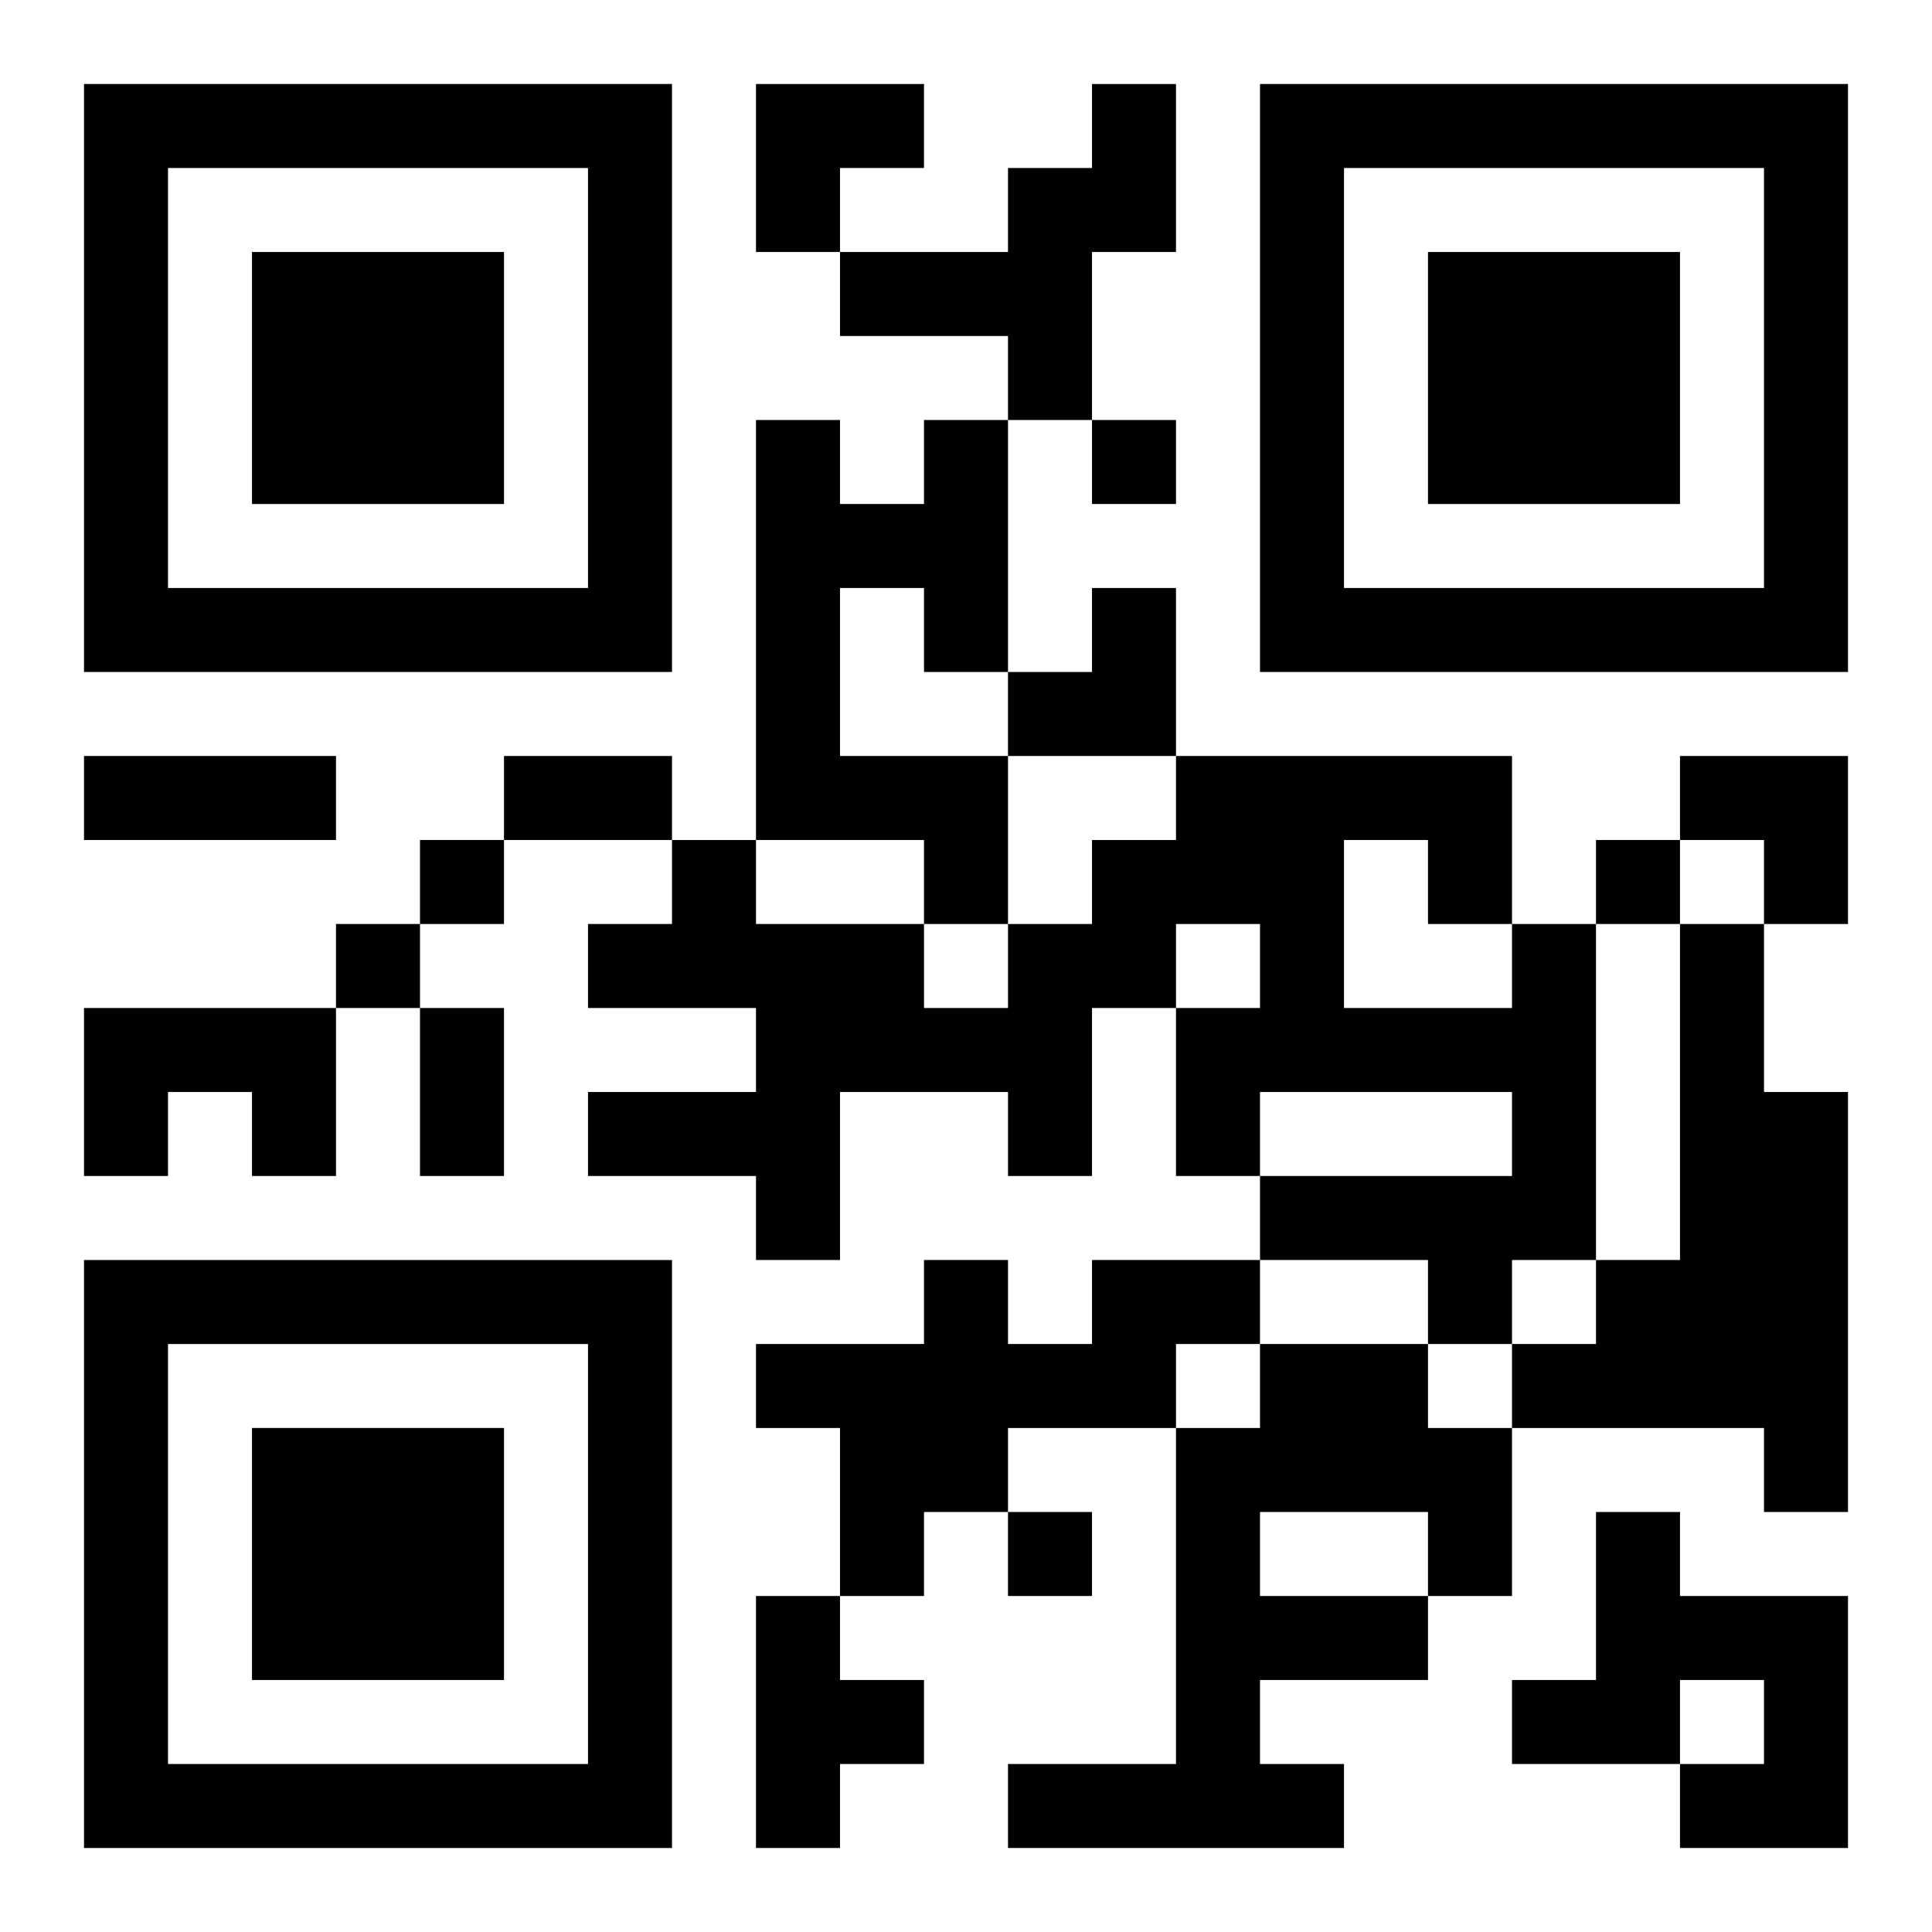
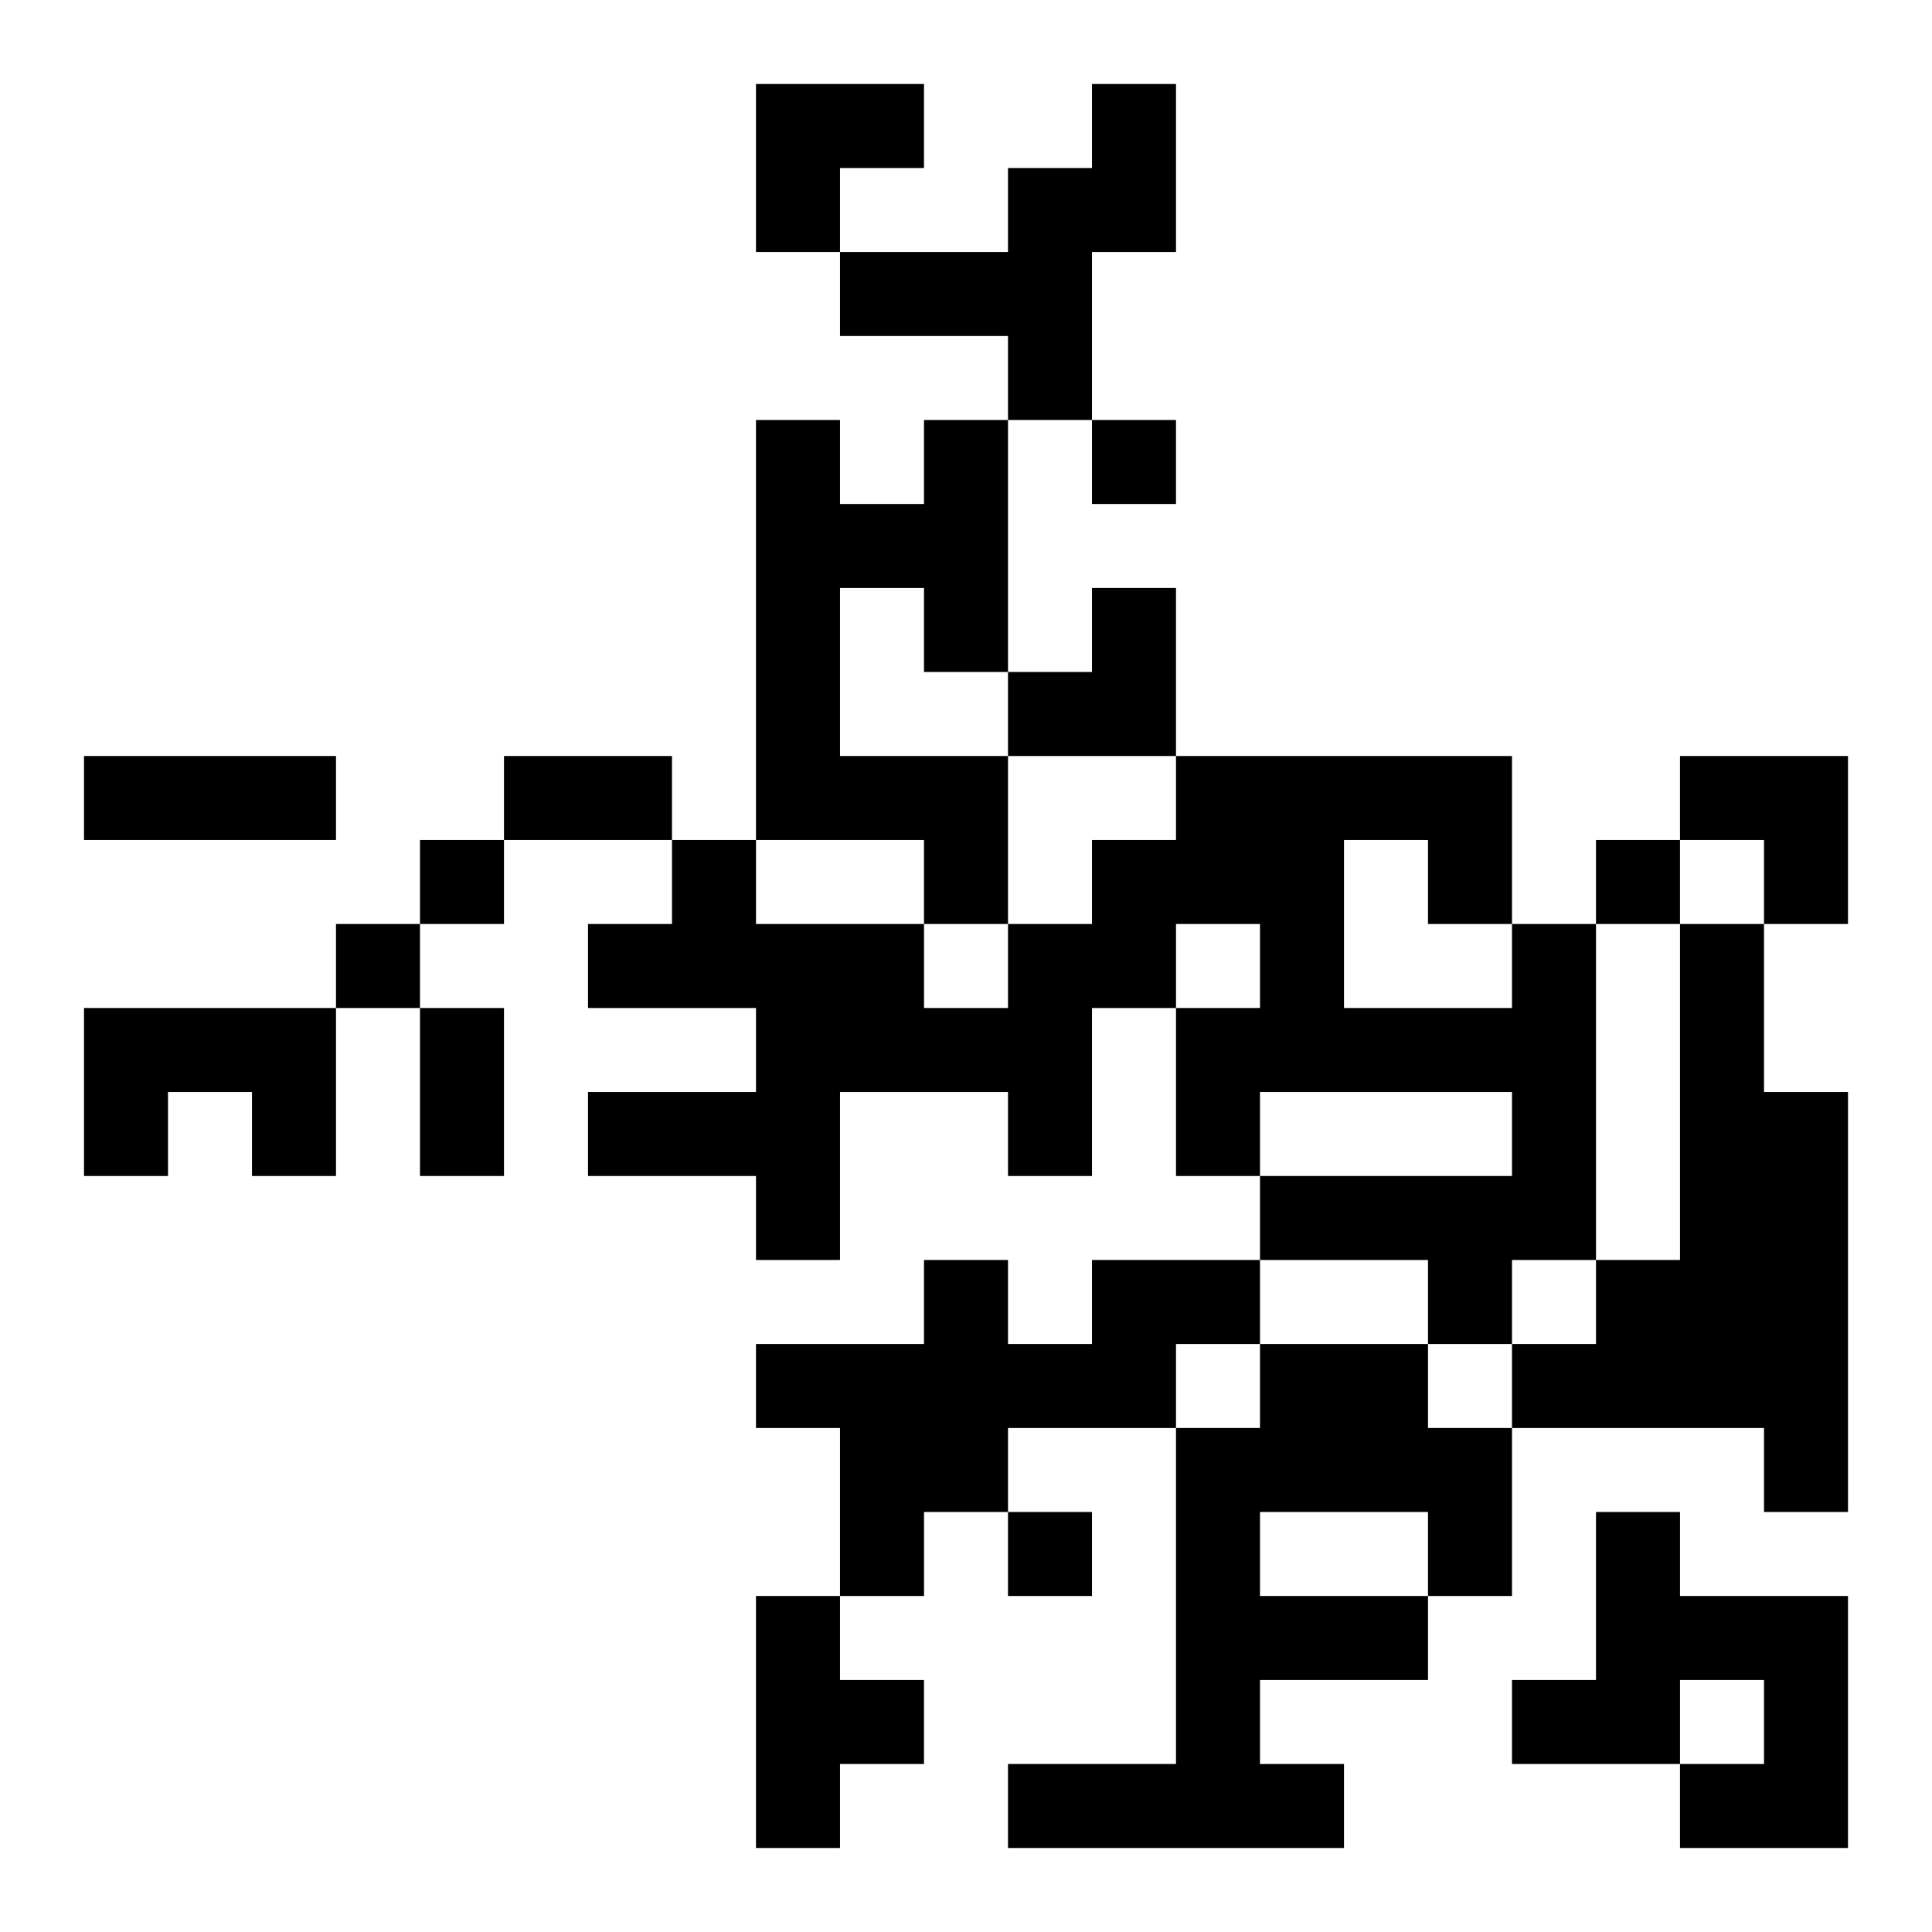
<svg xmlns="http://www.w3.org/2000/svg" xmlns:xlink="http://www.w3.org/1999/xlink" width="250" height="250" baseProfile="full" version="1.1" viewBox="-1 -1 23 23">
  <symbol id="a">
-     <path d="m0 7v7h7v-7h-7zm1 1h5v5h-5v-5zm1 1v3h3v-3h-3z" />
-   </symbol>
+     </symbol>
  <use y="-7" xlink:href="#a" />
  <use y="7" xlink:href="#a" />
  <use x="14" y="-7" xlink:href="#a" />
  <path d="m12 0h1v2h-1v2h-1v-1h-2v-1h2v-1h1v-1m-2 4h1v3h-1v-1h-1v2h2v2h-1v-1h-2v-5h1v1h1v-1m7 6h1v4h-1v1h-1v-1h-2v-1h3v-1h-3v1h-1v-2h1v-1h-1v1h-1v2h-1v-1h-2v2h-1v-1h-2v-1h2v-1h-2v-1h1v-1h1v1h2v1h1v-1h1v-1h1v-1h4v2m-2-1v2h2v-1h-1v-1h-1m4 1h1v2h1v5h-1v-1h-3v-1h1v-1h1v-4m-19 1h3v2h-1v-1h-1v1h-1v-2m12 3h2v1h-1v1h-2v1h-1v1h-1v-2h-1v-1h2v-1h1v1h1v-1m2 1h2v1h1v2h-1v1h-2v1h1v1h-4v-1h2v-4h1v-1m0 2v1h2v-1h-2m4 0h1v1h2v3h-2v-1h1v-1h-1v1h-2v-1h1v-2m-10 1h1v1h1v1h-1v1h-1v-3m4-14v1h1v-1h-1m-8 5v1h1v-1h-1m14 0v1h1v-1h-1m-15 1v1h1v-1h-1m8 7v1h1v-1h-1m-11-9h3v1h-3v-1m5 0h2v1h-2v-1m-1 3h1v2h-1v-2m4-11h2v1h-1v1h-1zm3 6m1 0h1v2h-2v-1h1zm7 2h2v2h-1v-1h-1z" />
</svg>